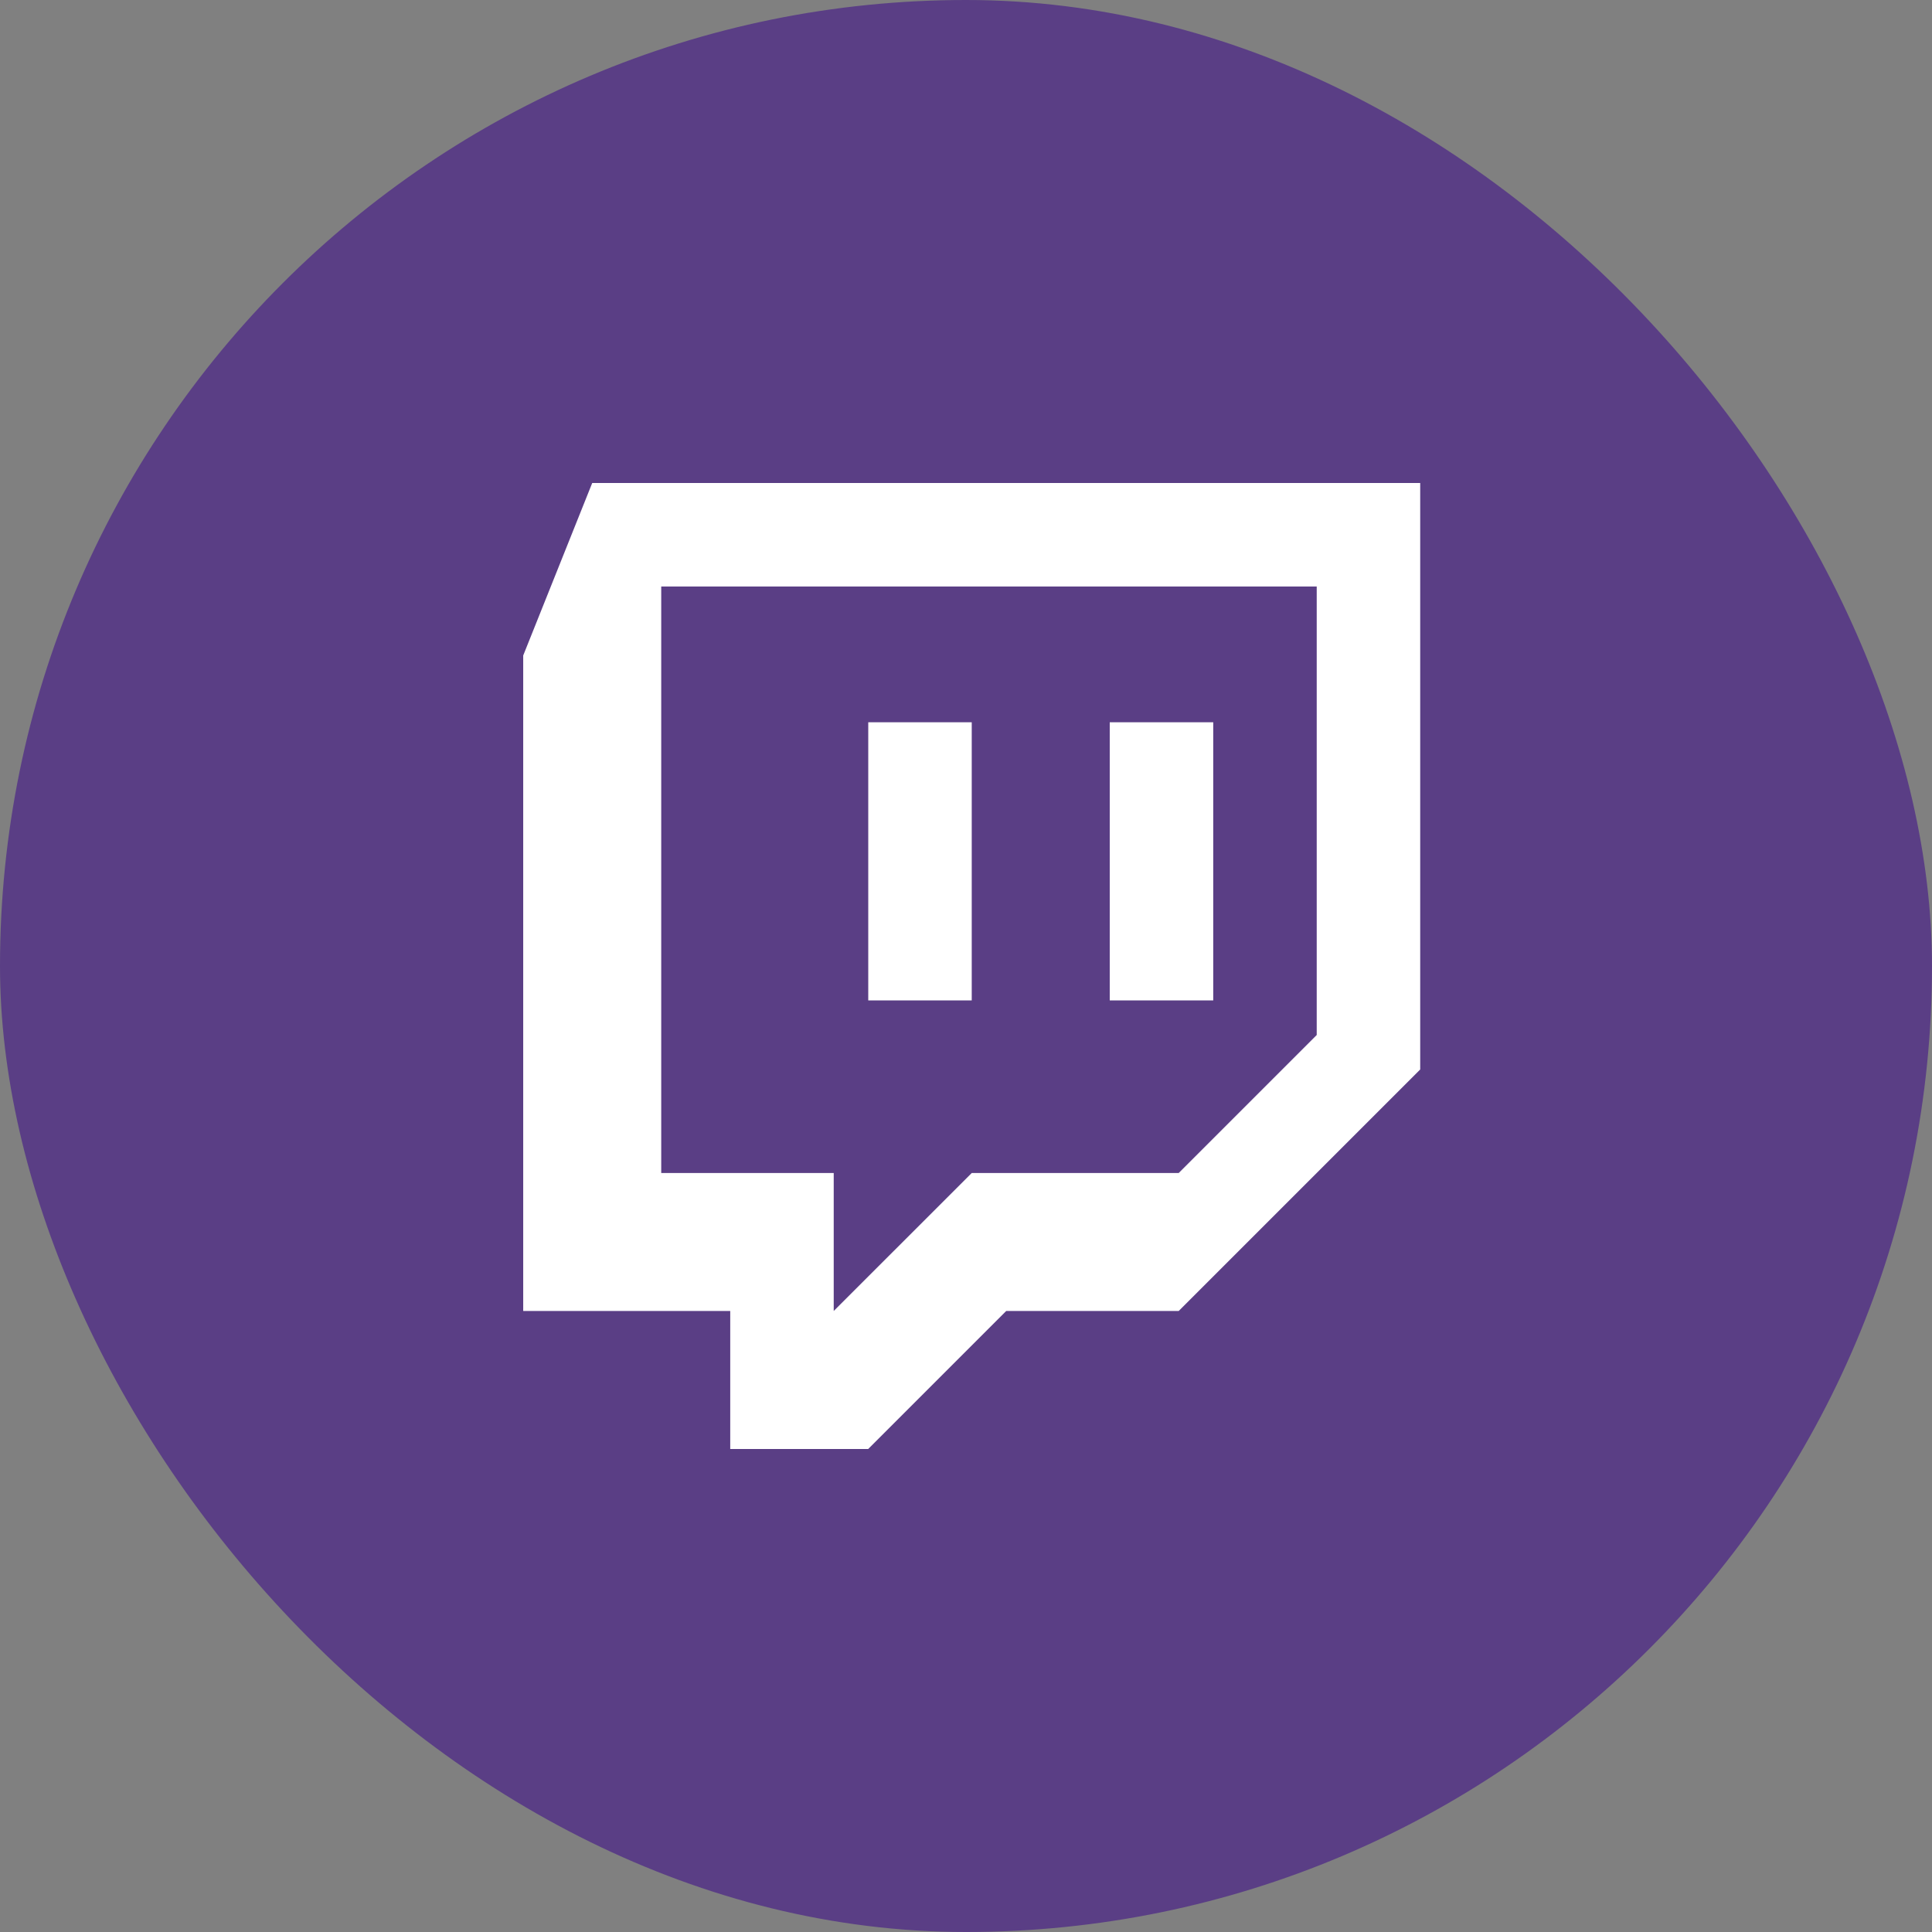
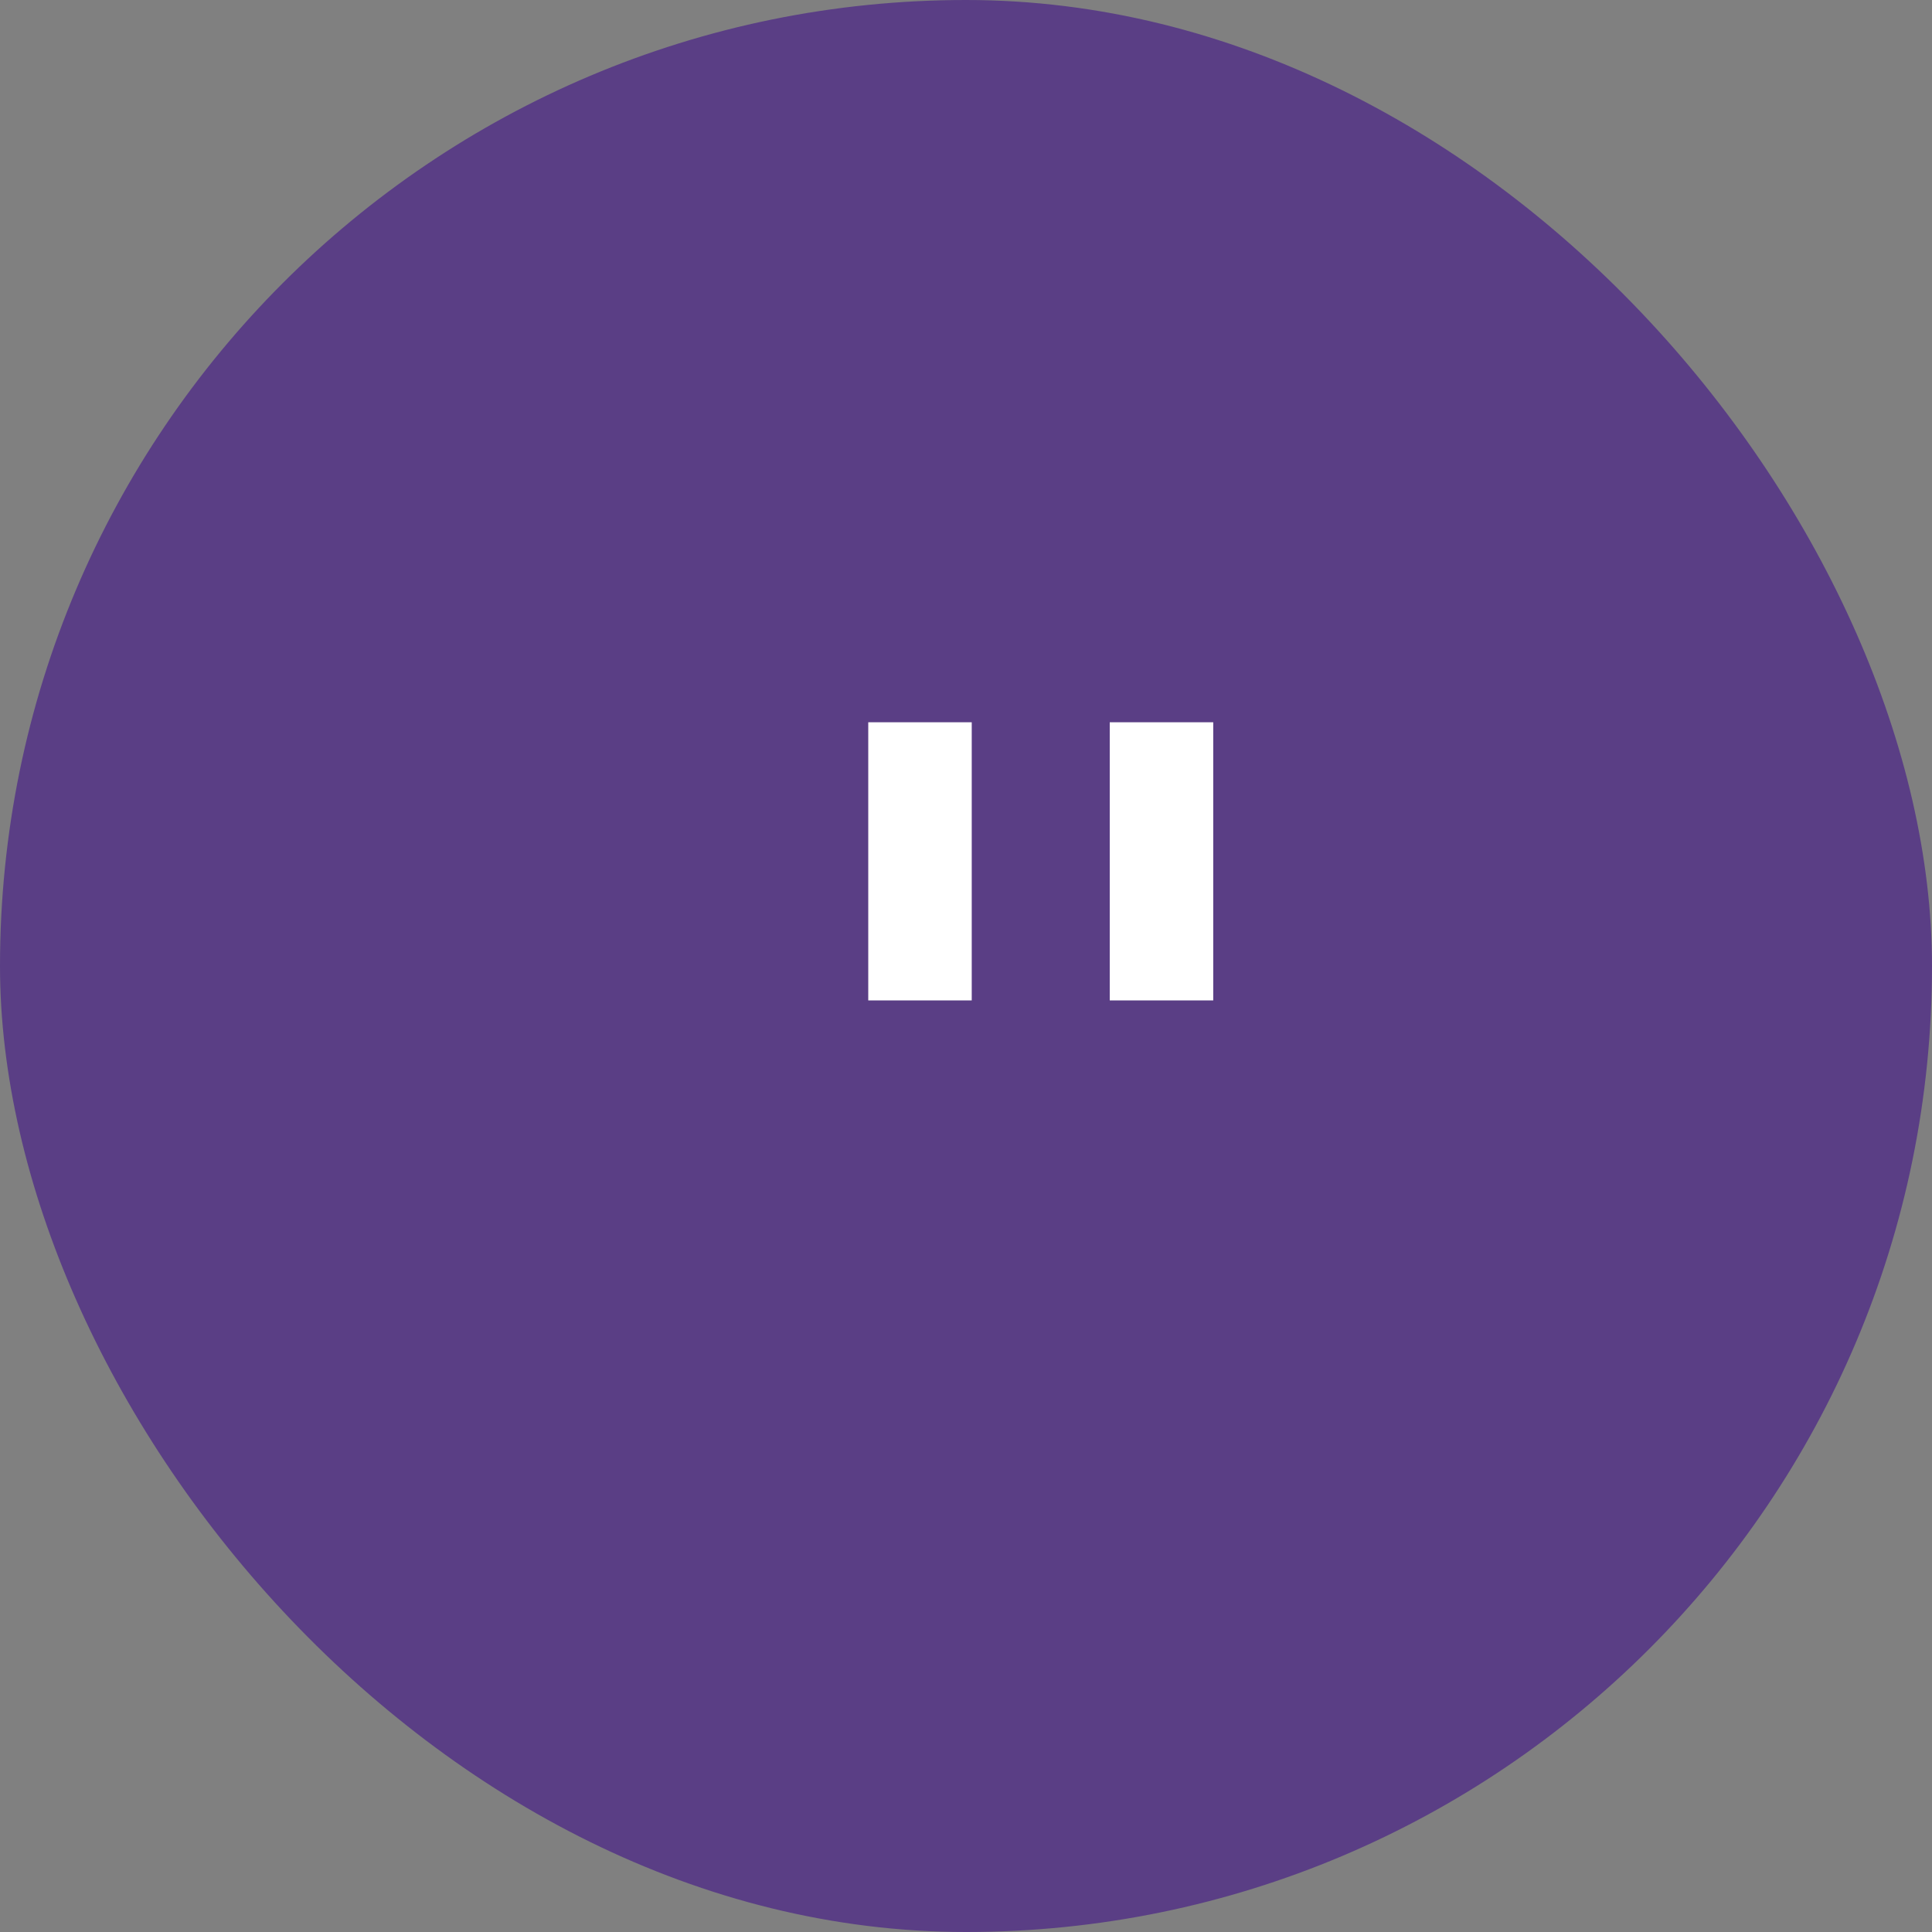
<svg xmlns="http://www.w3.org/2000/svg" width="32" height="32" viewBox="0 0 32 32" fill="none">
  <rect x="0" y="0" width="32" height="32" fill="#808080" stroke="none" />
  <rect width="32" height="32" rx="16" fill="#5A3E85" />
-   <path d="M9.809 8L8.666 10.857V21.714H12.095V24H14.38L16.666 21.714H19.523L23.523 17.714V8H9.809ZM21.809 17.143L19.523 19.429H16.095L13.809 21.714V19.429H10.952V9.714H21.809V17.143Z" fill="white" />
  <path d="M18.381 11.963H20.095V16.57H18.381V11.963ZM14.381 11.963H16.095V16.57H14.381V11.963Z" fill="white" />
</svg>